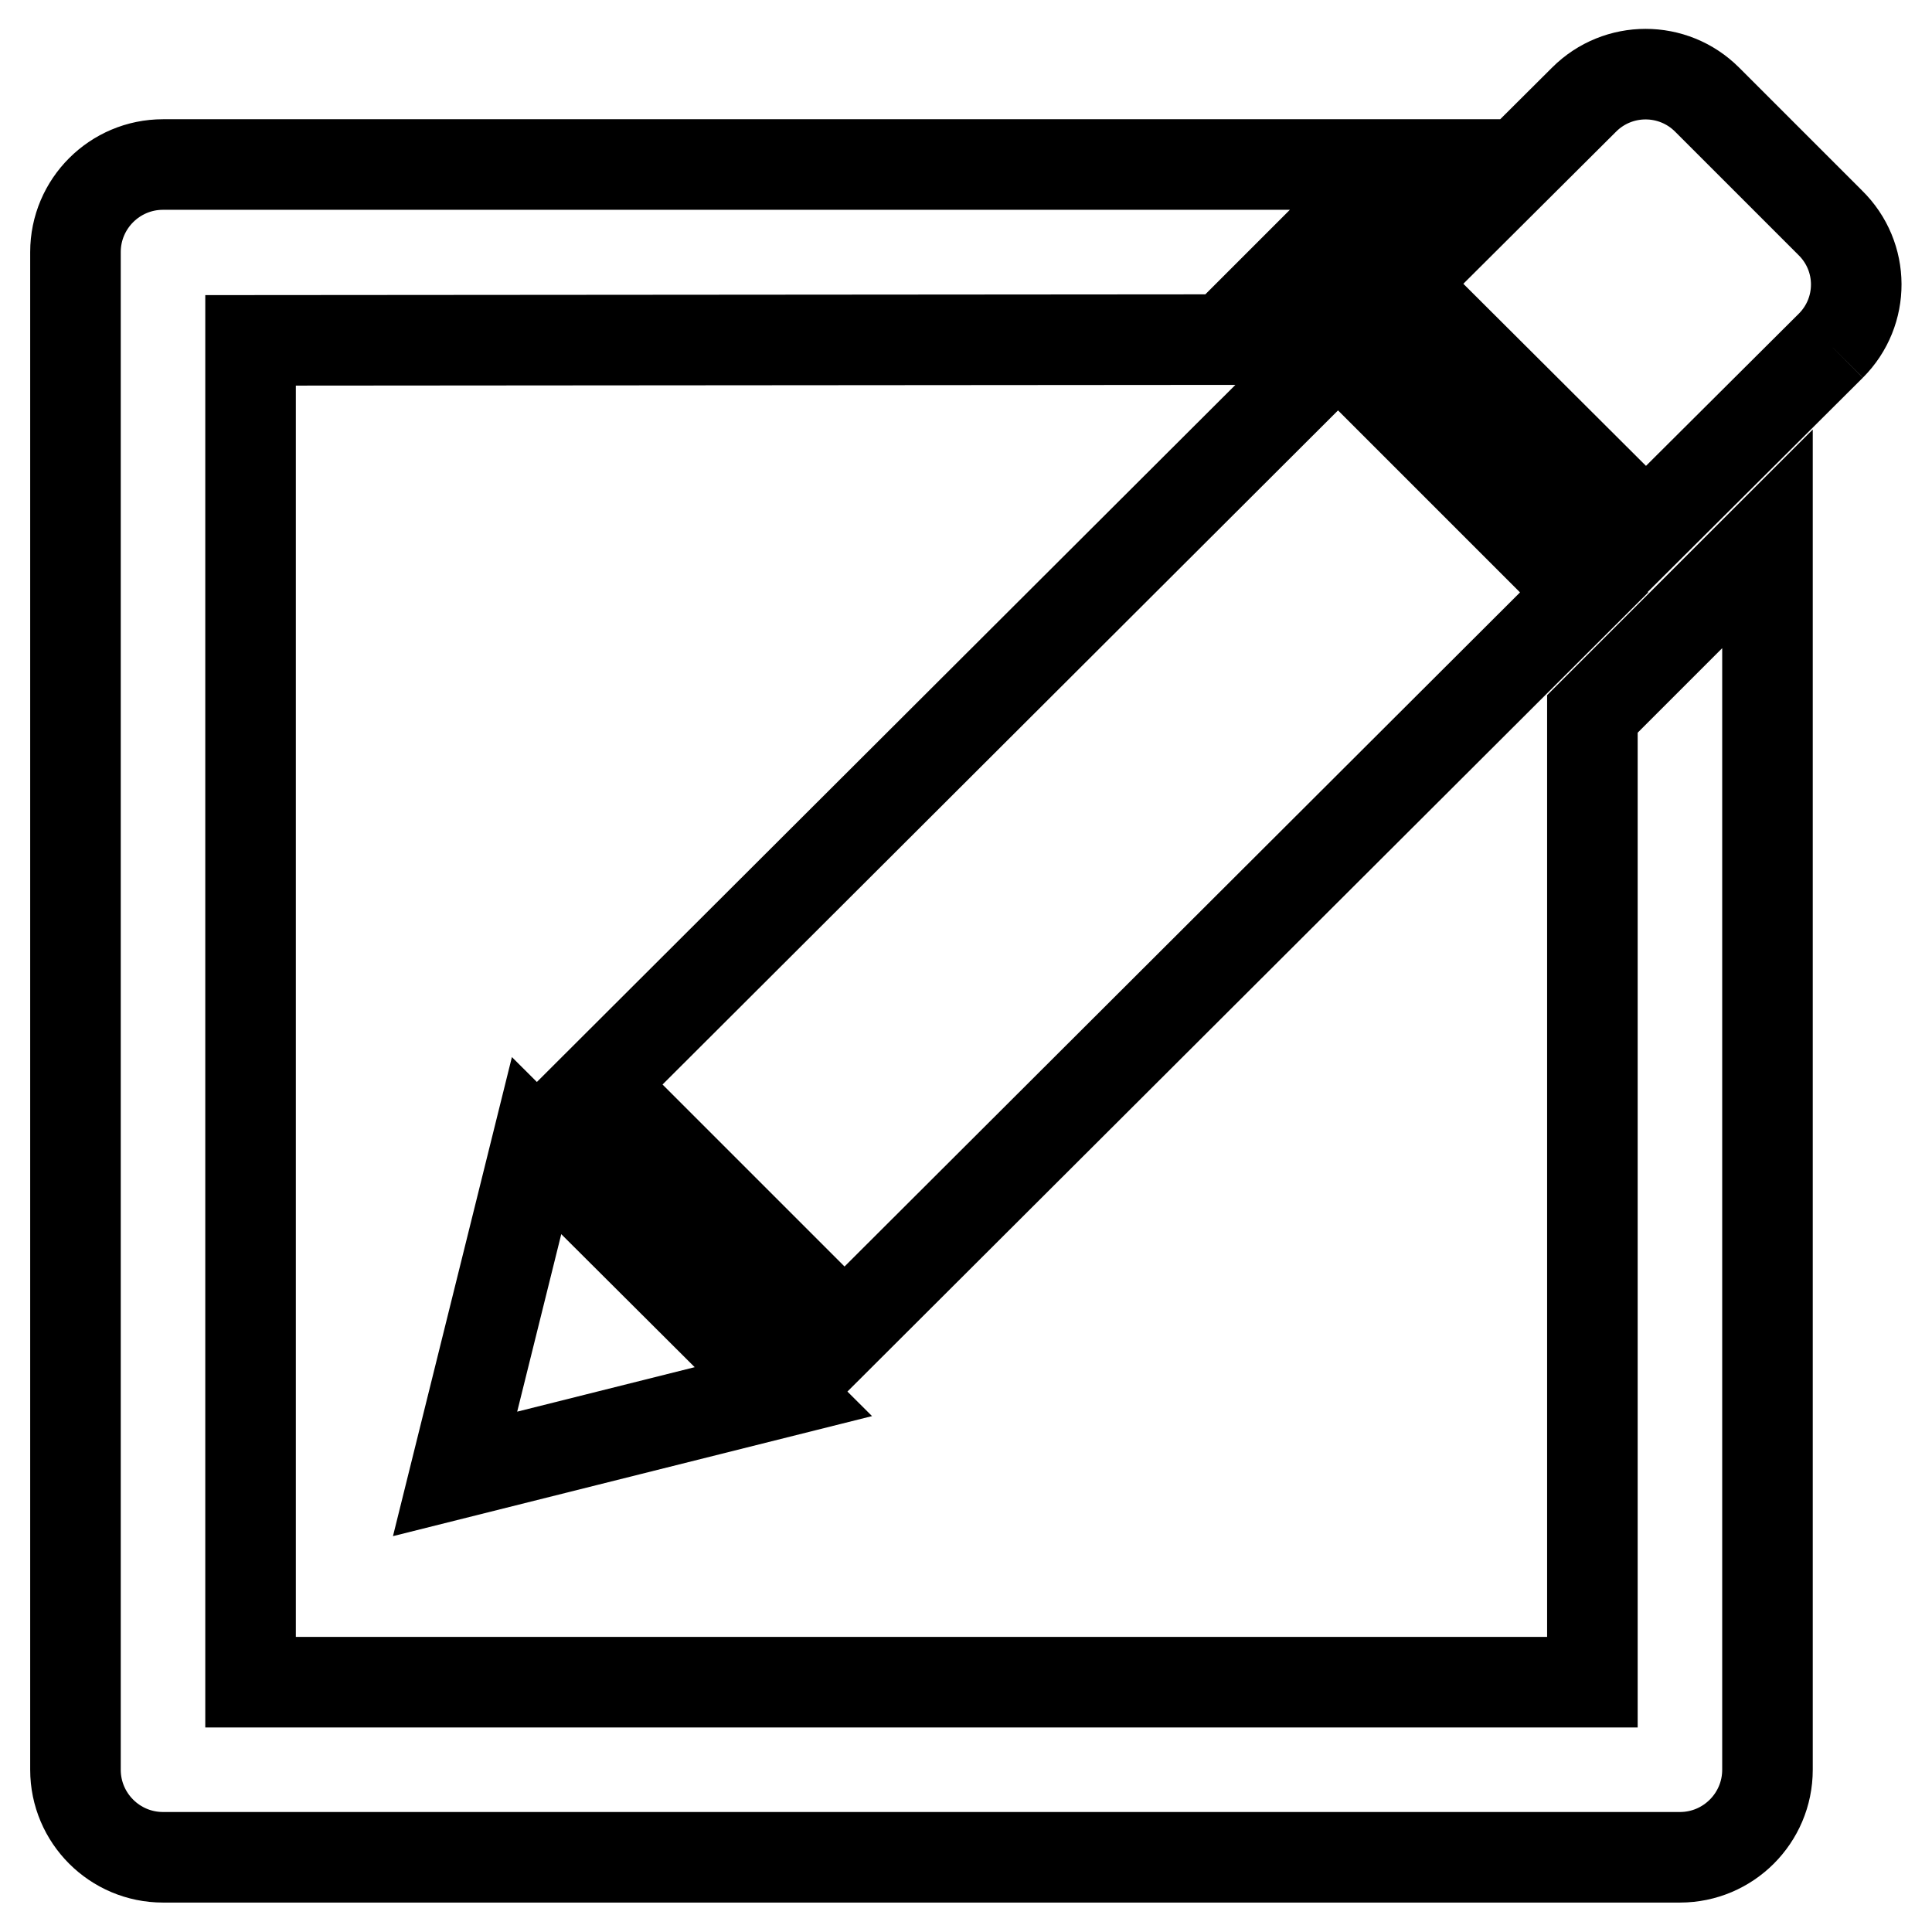
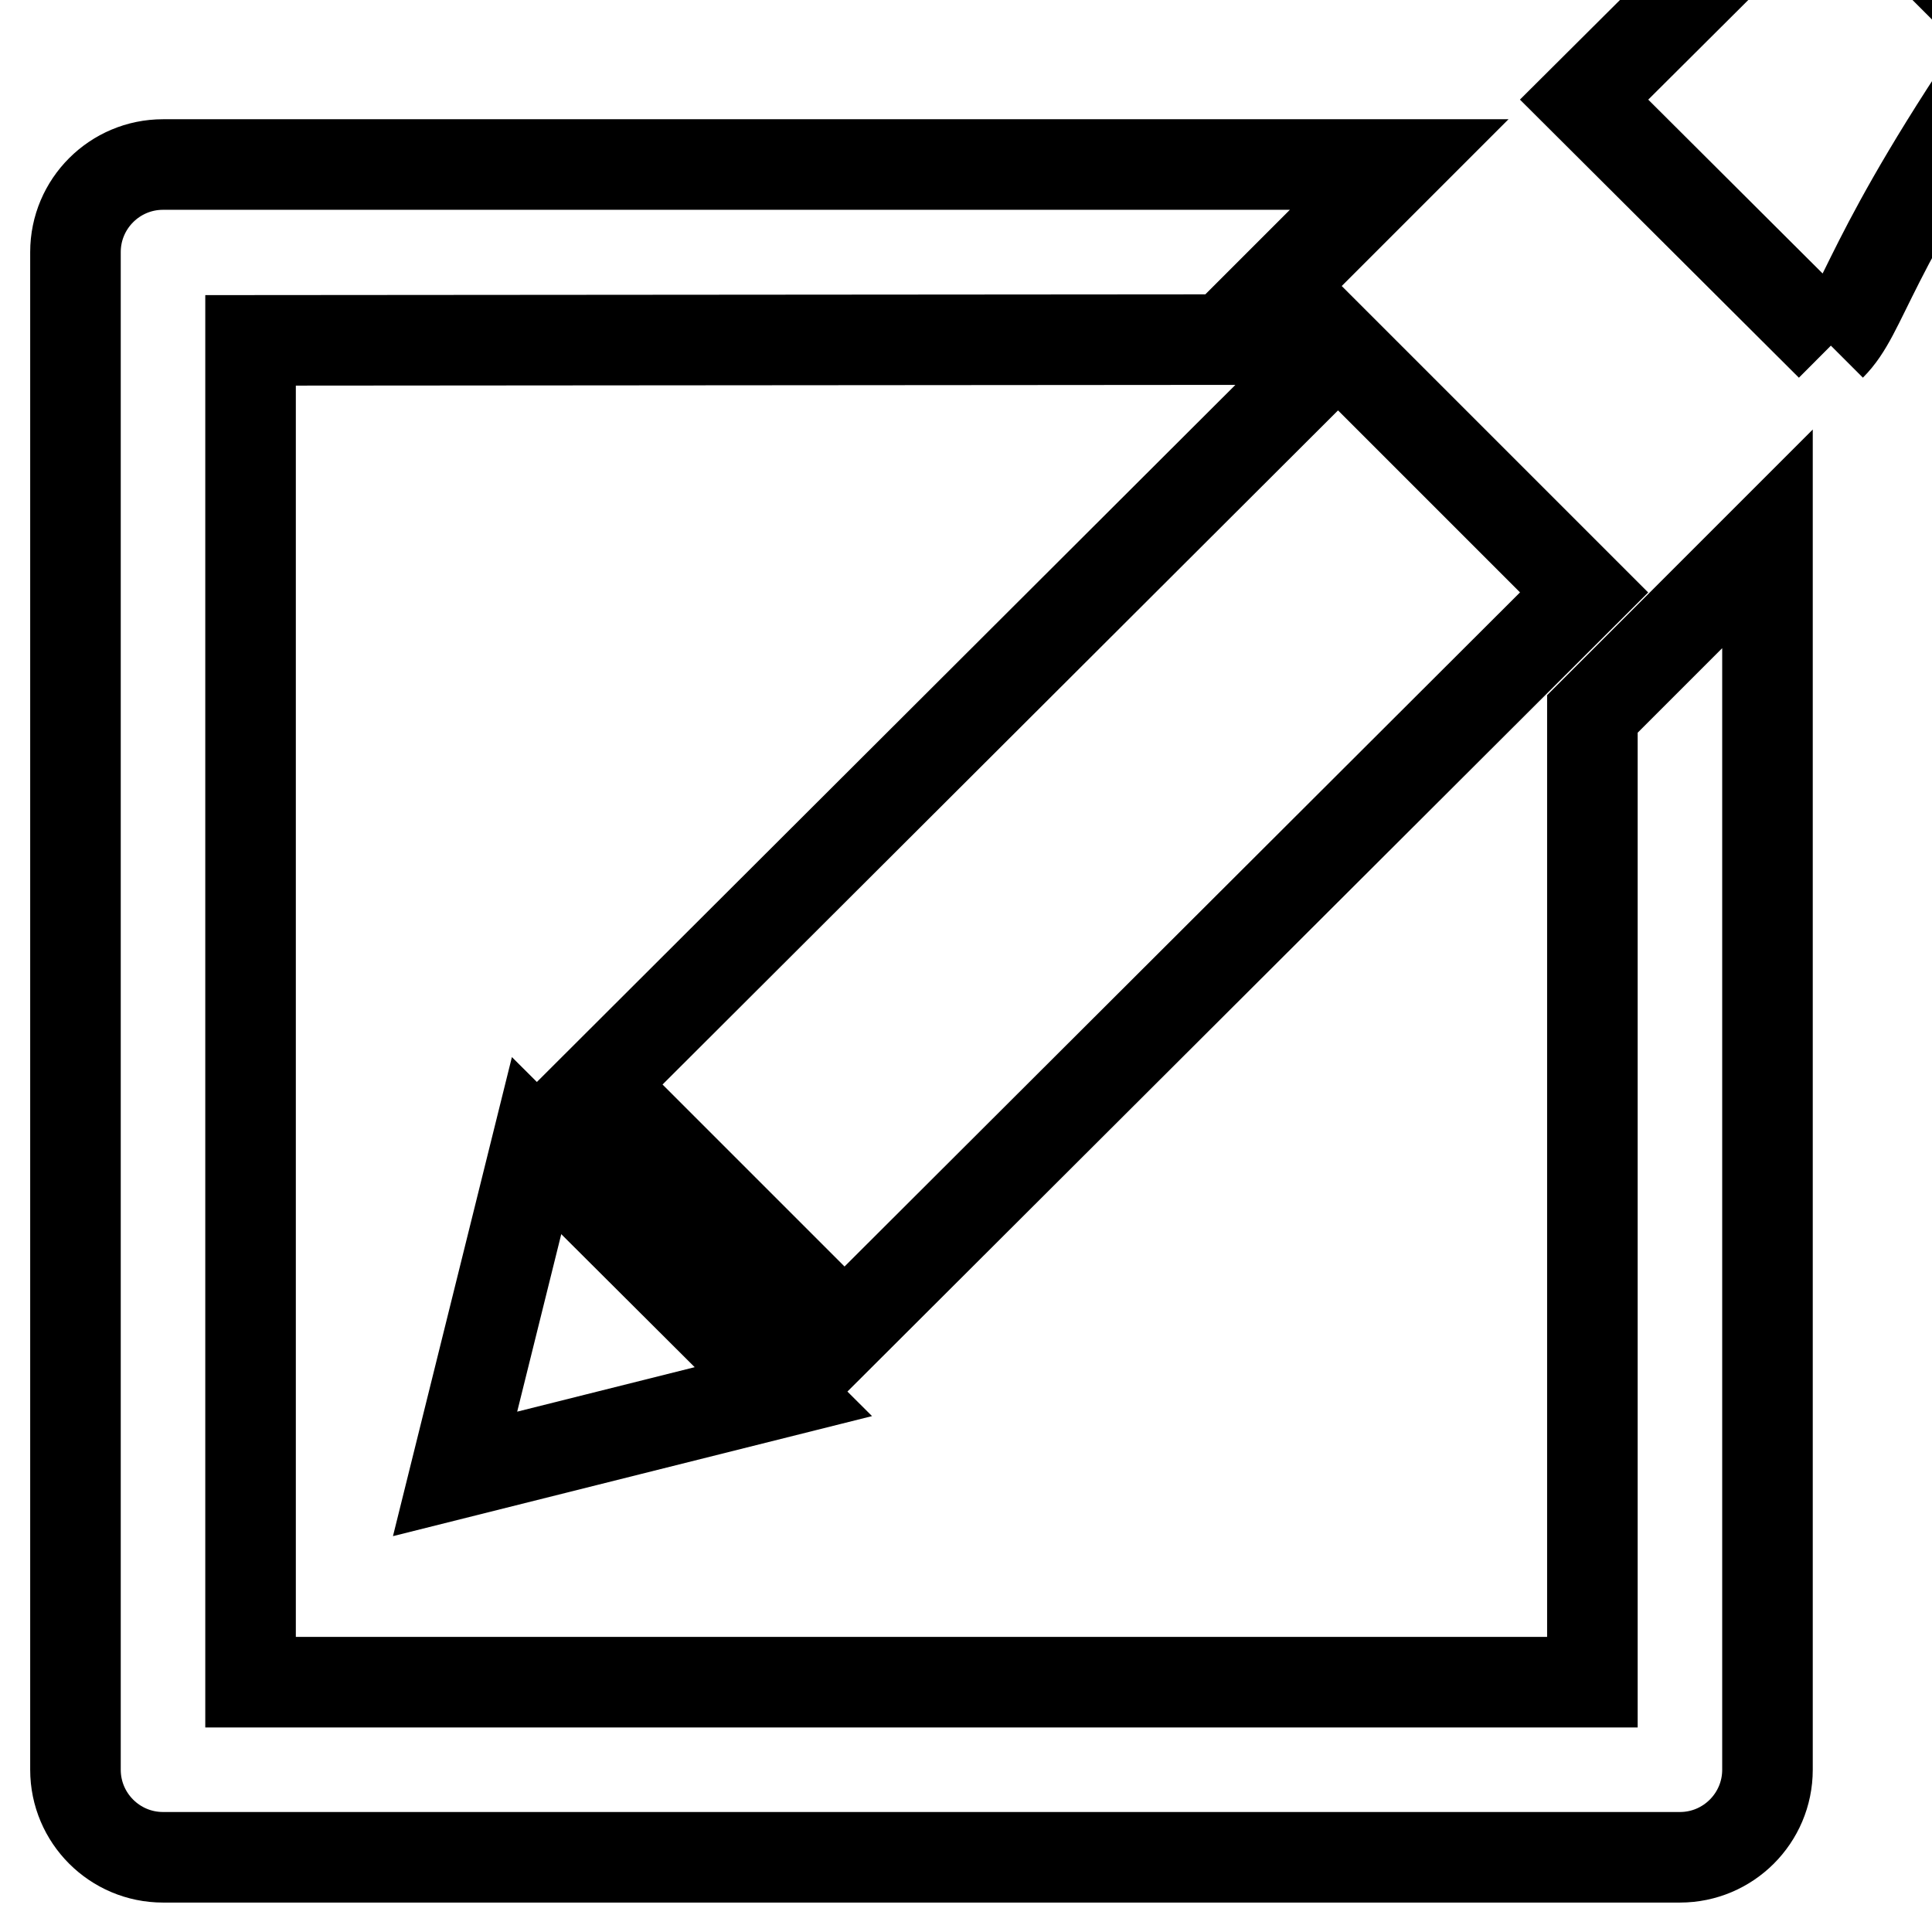
<svg xmlns="http://www.w3.org/2000/svg" version="1.1" x="0px" y="0px" viewBox="0 0 256 256" enable-background="new 0 0 256 256" xml:space="preserve">
  <g>
    <g>
-       <path stroke-width="12" fill-opacity="0" stroke="#000000" d="M242.6,45.8l-24.5,24.4l-32.7-32.6l24.5-24.4c4.5-4.5,11.8-4.5,16.3,0l16.3,16.3C247.1,34,247.1,41.3,242.6,45.8 M71.1,151.8l32.7,32.6l-43.5,10.9L71.1,151.8z M209.9,78.5l-98,97.8l-32.6-32.6l98-97.8L209.9,78.5z M33.2,45.1v177.8H211V94.6l23.2-23.2v163.1c0,6.4-5.2,11.6-11.6,11.6h-201c-6.4,0-11.6-5.2-11.6-11.6V33.4c0-6.4,5.2-11.6,11.6-11.6h163.8L162.2,45L33.2,45.1L33.2,45.1z" />
+       <path stroke-width="12" fill-opacity="0" stroke="#000000" d="M242.6,45.8l-32.7-32.6l24.5-24.4c4.5-4.5,11.8-4.5,16.3,0l16.3,16.3C247.1,34,247.1,41.3,242.6,45.8 M71.1,151.8l32.7,32.6l-43.5,10.9L71.1,151.8z M209.9,78.5l-98,97.8l-32.6-32.6l98-97.8L209.9,78.5z M33.2,45.1v177.8H211V94.6l23.2-23.2v163.1c0,6.4-5.2,11.6-11.6,11.6h-201c-6.4,0-11.6-5.2-11.6-11.6V33.4c0-6.4,5.2-11.6,11.6-11.6h163.8L162.2,45L33.2,45.1L33.2,45.1z" />
    </g>
  </g>
</svg>